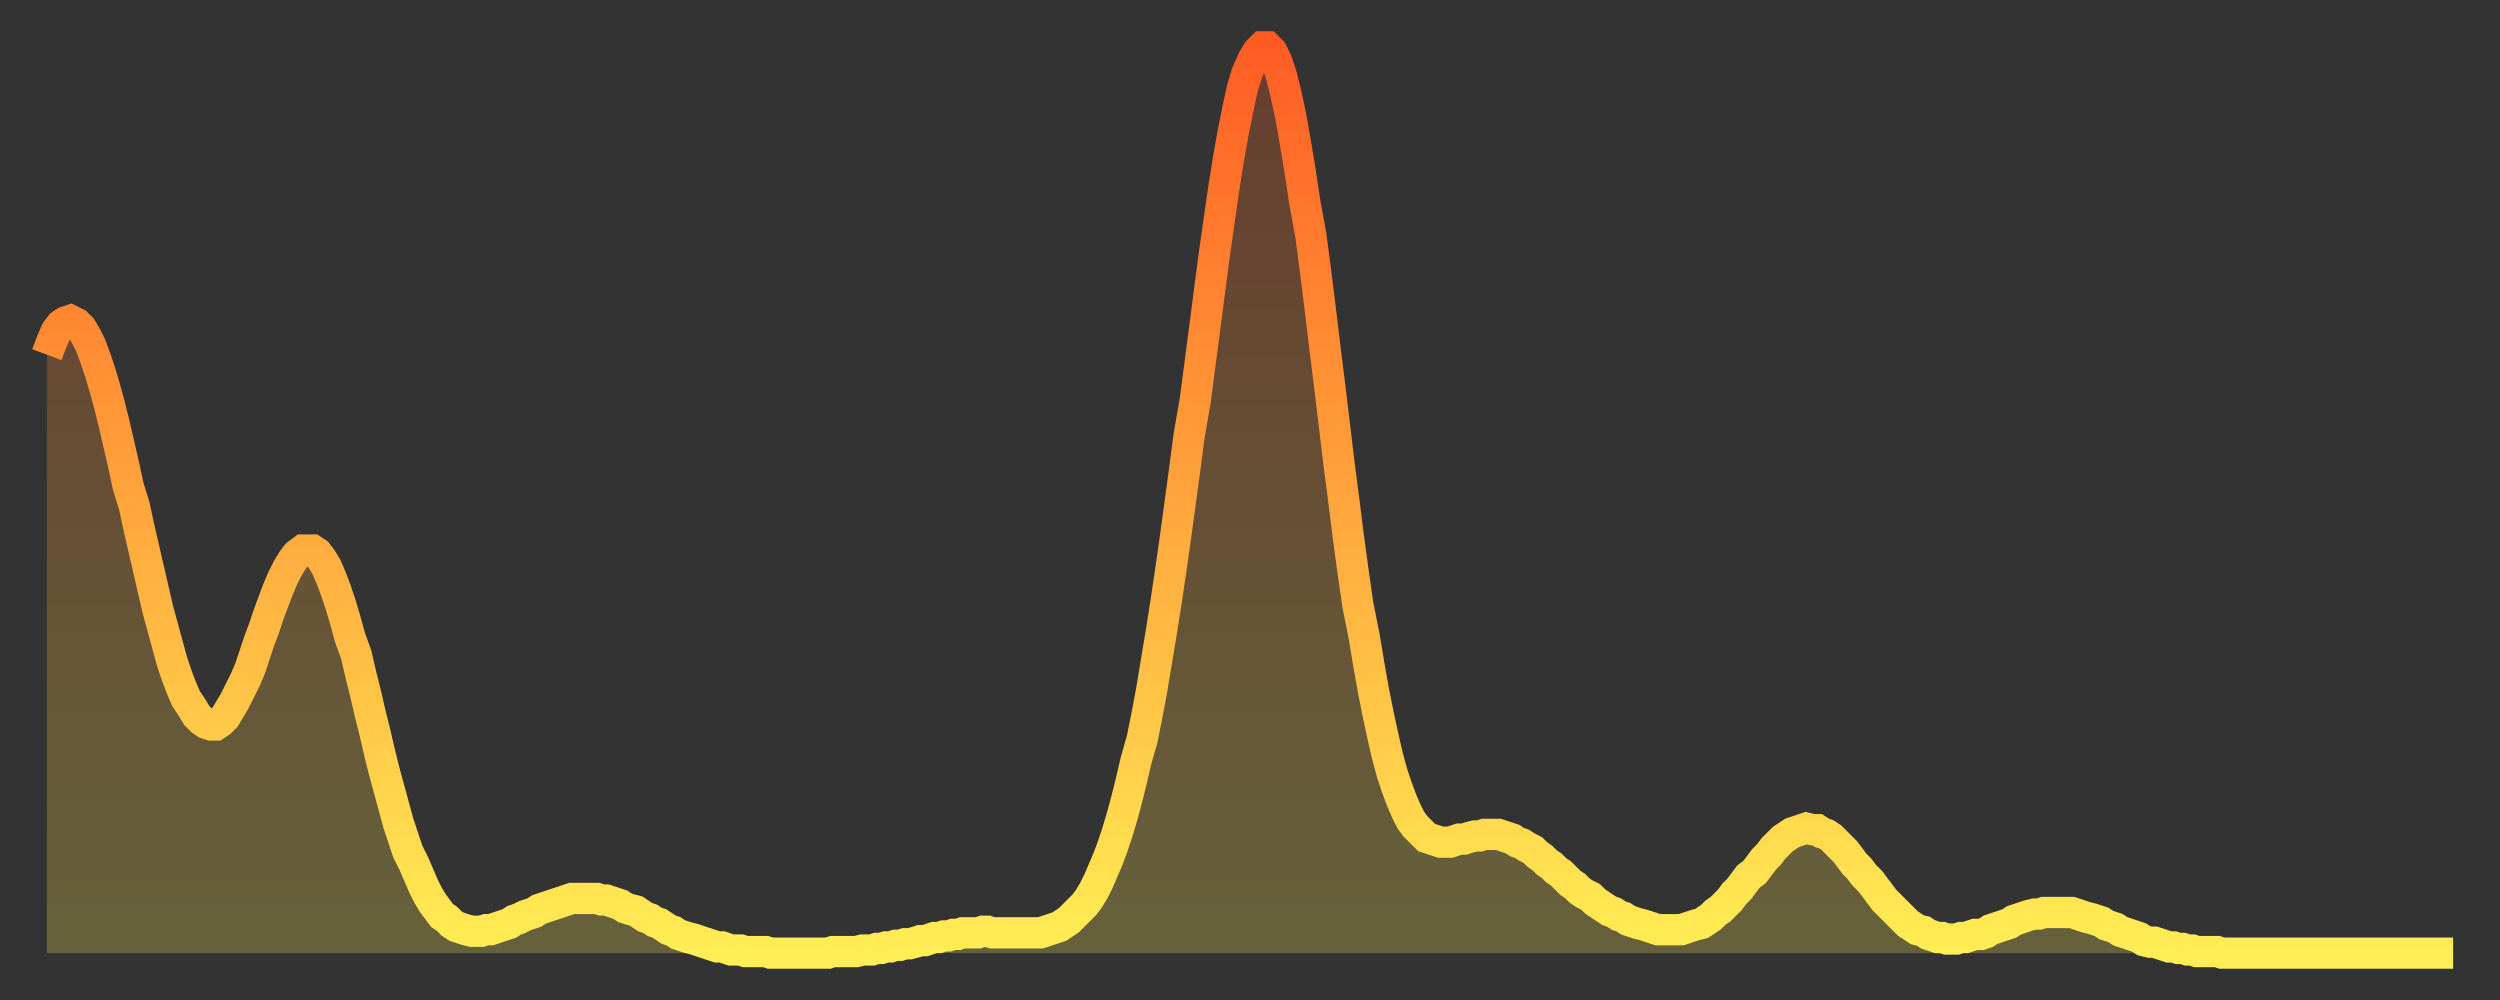
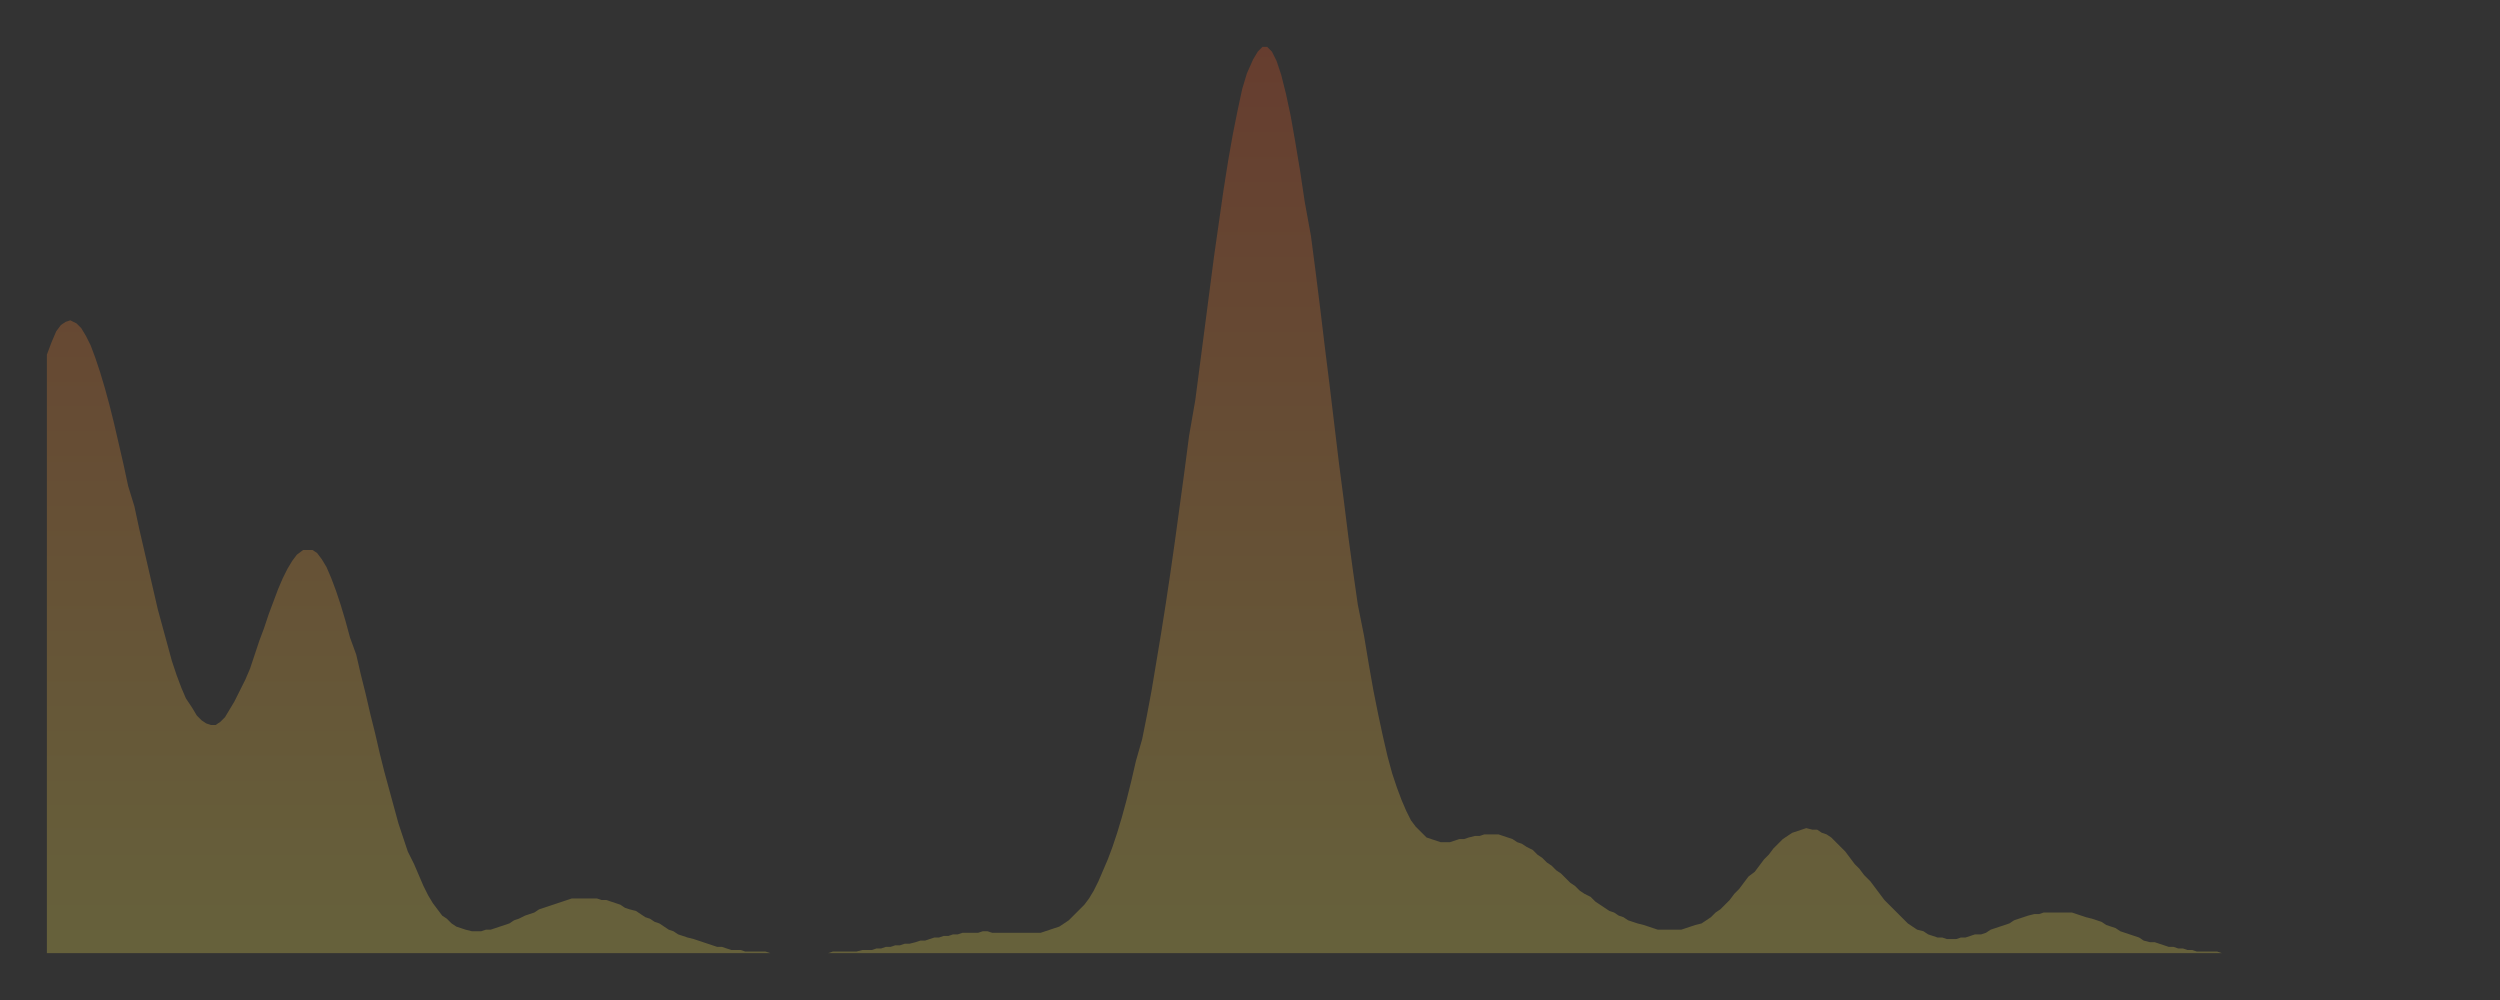
<svg xmlns="http://www.w3.org/2000/svg" baseProfile="full" height="64" version="1.1" width="160">
  <rect width="100%" height="100%" fill="#333333" stroke="none" />
  <defs>
    <linearGradient id="id1138390" x1="0" x2="0" y1="0" y2="1">
      <stop offset="0%" stop-color="#ff5c24" />
      <stop offset="50%" stop-color="#ffa53c" />
      <stop offset="100%" stop-color="#ffee55" />
    </linearGradient>
  </defs>
  <g transform="translate(3,3)">
    <g>
-       <path d="M 0.0 19.7 0.3 18.9 0.6 18.2 0.9 17.8 1.2 17.6 1.5 17.5 1.9 17.7 2.2 18.0 2.5 18.5 2.8 19.1 3.1 19.9 3.4 20.8 3.7 21.8 4.0 22.9 4.3 24.1 4.6 25.4 4.9 26.7 5.2 28.1 5.6 29.4 5.9 30.8 6.2 32.1 6.5 33.4 6.8 34.7 7.1 36.0 7.4 37.1 7.7 38.2 8.0 39.3 8.3 40.2 8.6 41.0 8.9 41.7 9.3 42.3 9.6 42.8 9.9 43.1 10.2 43.3 10.5 43.4 10.8 43.4 11.1 43.2 11.4 42.9 11.7 42.4 12.0 41.9 12.3 41.3 12.7 40.5 13.0 39.8 13.3 38.9 13.6 38.0 13.9 37.2 14.2 36.3 14.5 35.5 14.8 34.7 15.1 34.0 15.4 33.4 15.7 32.9 16.0 32.5 16.4 32.2 16.7 32.2 17.0 32.2 17.3 32.4 17.6 32.8 17.9 33.3 18.2 34.0 18.5 34.8 18.8 35.7 19.1 36.7 19.4 37.8 19.8 38.9 20.1 40.2 20.4 41.4 20.7 42.7 21.0 43.9 21.3 45.2 21.6 46.4 21.9 47.5 22.2 48.6 22.5 49.7 22.8 50.6 23.1 51.5 23.5 52.3 23.8 53.0 24.1 53.7 24.4 54.3 24.7 54.8 25.0 55.2 25.3 55.6 25.6 55.8 25.9 56.1 26.2 56.3 26.5 56.4 26.8 56.5 27.2 56.6 27.5 56.6 27.8 56.6 28.1 56.5 28.4 56.5 28.7 56.4 29.0 56.3 29.3 56.2 29.6 56.1 29.9 55.9 30.2 55.8 30.6 55.6 30.9 55.5 31.2 55.4 31.5 55.2 31.8 55.1 32.1 55.0 32.4 54.9 32.7 54.8 33.0 54.7 33.3 54.6 33.6 54.5 33.9 54.5 34.3 54.5 34.6 54.5 34.9 54.5 35.2 54.5 35.5 54.6 35.8 54.6 36.1 54.7 36.4 54.8 36.7 54.9 37.0 55.1 37.3 55.2 37.7 55.3 38.0 55.5 38.3 55.7 38.6 55.8 38.9 56.0 39.2 56.1 39.5 56.3 39.8 56.5 40.1 56.6 40.4 56.8 40.7 56.9 41.0 57.0 41.4 57.1 41.7 57.2 42.0 57.3 42.3 57.4 42.6 57.5 42.9 57.6 43.2 57.6 43.5 57.7 43.8 57.8 44.1 57.8 44.4 57.8 44.7 57.9 45.1 57.9 45.4 57.9 45.7 57.9 46.0 57.9 46.3 58.0 46.6 58.0 46.9 58.0 47.2 58.0 47.5 58.0 47.8 58.0 48.1 58.0 48.5 58.0 48.8 58.0 49.1 58.0 49.4 58.0 49.7 58.0 50.0 58.0 50.3 57.9 50.6 57.9 50.9 57.9 51.2 57.9 51.5 57.9 51.8 57.9 52.2 57.8 52.5 57.8 52.8 57.8 53.1 57.7 53.4 57.7 53.7 57.6 54.0 57.6 54.3 57.5 54.6 57.5 54.9 57.4 55.2 57.4 55.6 57.3 55.9 57.2 56.2 57.2 56.5 57.1 56.8 57.0 57.1 57.0 57.4 56.9 57.7 56.9 58.0 56.8 58.3 56.8 58.6 56.7 58.9 56.7 59.3 56.7 59.6 56.7 59.9 56.6 60.2 56.6 60.5 56.7 60.8 56.7 61.1 56.7 61.4 56.7 61.7 56.7 62.0 56.7 62.3 56.7 62.6 56.7 63.0 56.7 63.3 56.7 63.6 56.7 63.9 56.6 64.2 56.5 64.5 56.4 64.8 56.3 65.1 56.1 65.4 55.9 65.7 55.6 66.0 55.3 66.4 54.9 66.7 54.5 67.0 54.0 67.3 53.4 67.6 52.7 67.9 52.0 68.2 51.2 68.5 50.3 68.8 49.3 69.1 48.2 69.4 47.0 69.7 45.7 70.1 44.3 70.4 42.8 70.7 41.2 71.0 39.4 71.3 37.6 71.6 35.7 71.9 33.7 72.2 31.6 72.5 29.4 72.8 27.2 73.1 24.9 73.5 22.6 73.8 20.3 74.1 18.0 74.4 15.7 74.7 13.4 75.0 11.3 75.3 9.2 75.6 7.3 75.9 5.6 76.2 4.1 76.5 2.7 76.8 1.7 77.2 0.8 77.5 0.3 77.8 0.0 78.1 0.0 78.4 0.3 78.7 0.9 79.0 1.8 79.3 3.0 79.6 4.4 79.9 6.1 80.2 7.9 80.5 9.9 80.9 12.1 81.2 14.4 81.5 16.8 81.8 19.3 82.1 21.7 82.4 24.2 82.7 26.7 83.0 29.0 83.3 31.4 83.6 33.6 83.9 35.7 84.3 37.7 84.6 39.5 84.9 41.2 85.2 42.7 85.5 44.1 85.8 45.4 86.1 46.5 86.4 47.4 86.7 48.2 87.0 48.9 87.3 49.5 87.6 49.9 88.0 50.3 88.3 50.6 88.6 50.7 88.9 50.8 89.2 50.9 89.5 50.9 89.8 50.9 90.1 50.8 90.4 50.7 90.7 50.7 91.0 50.6 91.4 50.5 91.7 50.5 92.0 50.4 92.3 50.4 92.6 50.4 92.9 50.4 93.2 50.5 93.5 50.6 93.8 50.7 94.1 50.9 94.4 51.0 94.7 51.2 95.1 51.4 95.4 51.7 95.7 51.9 96.0 52.2 96.3 52.4 96.6 52.7 96.9 52.9 97.2 53.2 97.5 53.5 97.8 53.7 98.1 54.0 98.4 54.2 98.8 54.4 99.1 54.7 99.4 54.9 99.7 55.1 100.0 55.3 100.3 55.4 100.6 55.6 100.9 55.7 101.2 55.9 101.5 56.0 101.8 56.1 102.2 56.2 102.5 56.3 102.8 56.4 103.1 56.5 103.4 56.5 103.7 56.5 104.0 56.5 104.3 56.5 104.6 56.5 104.9 56.4 105.2 56.3 105.5 56.2 105.9 56.1 106.2 55.9 106.5 55.7 106.8 55.4 107.1 55.2 107.4 54.9 107.7 54.6 108.0 54.2 108.3 53.9 108.6 53.5 108.9 53.1 109.3 52.8 109.6 52.4 109.9 52.0 110.2 51.7 110.5 51.3 110.8 51.0 111.1 50.7 111.4 50.5 111.7 50.3 112.0 50.2 112.3 50.1 112.6 50.0 113.0 50.1 113.3 50.1 113.6 50.3 113.9 50.4 114.2 50.6 114.5 50.9 114.8 51.2 115.1 51.5 115.4 51.9 115.7 52.3 116.0 52.6 116.3 53.0 116.7 53.4 117.0 53.8 117.3 54.2 117.6 54.6 117.9 54.9 118.2 55.2 118.5 55.5 118.8 55.8 119.1 56.1 119.4 56.3 119.7 56.5 120.1 56.6 120.4 56.8 120.7 56.9 121.0 57.0 121.3 57.0 121.6 57.1 121.9 57.1 122.2 57.1 122.5 57.0 122.8 57.0 123.1 56.9 123.4 56.8 123.8 56.8 124.1 56.7 124.4 56.5 124.7 56.4 125.0 56.3 125.3 56.2 125.6 56.1 125.9 55.9 126.2 55.8 126.5 55.7 126.8 55.6 127.2 55.5 127.5 55.5 127.8 55.4 128.1 55.4 128.4 55.4 128.7 55.4 129.0 55.4 129.3 55.4 129.6 55.4 129.9 55.5 130.2 55.6 130.5 55.7 130.9 55.8 131.2 55.9 131.5 56.0 131.8 56.2 132.1 56.3 132.4 56.4 132.7 56.6 133.0 56.7 133.3 56.8 133.6 56.9 133.9 57.0 134.2 57.2 134.6 57.3 134.9 57.3 135.2 57.4 135.5 57.5 135.8 57.6 136.1 57.6 136.4 57.7 136.7 57.7 137.0 57.8 137.3 57.8 137.6 57.9 138.0 57.9 138.3 57.9 138.6 57.9 138.9 57.9 139.2 58.0 139.5 58.0 139.8 58.0 140.1 58.0 140.4 58.0 140.7 58.0 141.0 58.0 141.3 58.0 141.7 58.0 142.0 58.0 142.3 58.0 142.6 58.0 142.9 58.0 143.2 58.0 143.5 58.0 143.8 58.0 144.1 58.0 144.4 58.0 144.7 58.0 145.1 58.0 145.4 58.0 145.7 58.0 146.0 58.0 146.3 58.0 146.6 58.0 146.9 58.0 147.2 58.0 147.5 58.0 147.8 58.0 148.1 58.0 148.4 58.0 148.8 58.0 149.1 58.0 149.4 58.0 149.7 58.0 150.0 58.0 150.3 58.0 150.6 58.0 150.9 58.0 151.2 58.0 151.5 58.0 151.8 58.0 152.1 58.0 152.5 58.0 152.8 58.0 153.1 58.0 153.4 58.0 153.7 58.0 154.0 58.0" fill="none" id="graph-curve" opacity="1" stroke="url(#id1138390)" stroke-width="2" />
      <path d="M 0 58 L 0.0 19.7 0.3 18.9 0.6 18.2 0.9 17.8 1.2 17.6 1.5 17.5 1.9 17.7 2.2 18.0 2.5 18.5 2.8 19.1 3.1 19.9 3.4 20.8 3.7 21.8 4.0 22.9 4.3 24.1 4.6 25.4 4.9 26.7 5.2 28.1 5.6 29.4 5.9 30.8 6.2 32.1 6.5 33.4 6.8 34.7 7.1 36.0 7.4 37.1 7.7 38.2 8.0 39.3 8.3 40.2 8.6 41.0 8.9 41.7 9.3 42.3 9.6 42.8 9.9 43.1 10.2 43.3 10.5 43.4 10.8 43.4 11.1 43.2 11.4 42.9 11.7 42.4 12.0 41.9 12.3 41.3 12.7 40.5 13.0 39.8 13.3 38.9 13.6 38.0 13.9 37.2 14.2 36.3 14.5 35.5 14.8 34.7 15.1 34.0 15.4 33.4 15.7 32.9 16.0 32.5 16.4 32.2 16.7 32.2 17.0 32.2 17.3 32.4 17.6 32.8 17.9 33.3 18.2 34.0 18.5 34.8 18.8 35.7 19.1 36.7 19.4 37.8 19.8 38.9 20.1 40.2 20.4 41.4 20.7 42.7 21.0 43.9 21.3 45.2 21.6 46.4 21.9 47.5 22.2 48.6 22.5 49.7 22.8 50.6 23.1 51.5 23.5 52.3 23.8 53.0 24.1 53.7 24.4 54.3 24.7 54.8 25.0 55.2 25.3 55.6 25.6 55.8 25.9 56.1 26.2 56.3 26.5 56.4 26.8 56.5 27.2 56.6 27.5 56.6 27.8 56.6 28.1 56.5 28.4 56.5 28.7 56.4 29.0 56.3 29.3 56.2 29.6 56.1 29.9 55.9 30.2 55.8 30.6 55.6 30.9 55.5 31.2 55.4 31.5 55.2 31.8 55.1 32.1 55.0 32.4 54.9 32.7 54.8 33.0 54.7 33.3 54.6 33.6 54.5 33.9 54.5 34.3 54.5 34.6 54.5 34.9 54.5 35.2 54.5 35.5 54.6 35.8 54.6 36.1 54.7 36.4 54.8 36.7 54.9 37.0 55.1 37.3 55.2 37.7 55.3 38.0 55.5 38.3 55.7 38.6 55.8 38.9 56.0 39.2 56.1 39.5 56.3 39.8 56.5 40.1 56.6 40.4 56.8 40.7 56.9 41.0 57.0 41.4 57.1 41.7 57.2 42.0 57.3 42.3 57.4 42.6 57.5 42.9 57.6 43.2 57.6 43.5 57.7 43.8 57.8 44.1 57.8 44.4 57.8 44.7 57.9 45.1 57.9 45.4 57.9 45.7 57.9 46.0 57.9 46.3 58.0 46.6 58.0 46.9 58.0 47.2 58.0 47.5 58.0 47.8 58.0 48.1 58.0 48.5 58.0 48.8 58.0 49.1 58.0 49.4 58.0 49.7 58.0 50.0 58.0 50.3 57.9 50.6 57.9 50.9 57.9 51.2 57.9 51.5 57.9 51.8 57.9 52.2 57.8 52.5 57.8 52.8 57.8 53.1 57.7 53.4 57.7 53.7 57.6 54.0 57.6 54.3 57.5 54.6 57.5 54.9 57.4 55.2 57.4 55.6 57.3 55.9 57.2 56.2 57.2 56.5 57.1 56.8 57.0 57.1 57.0 57.4 56.9 57.7 56.9 58.0 56.8 58.3 56.8 58.6 56.7 58.9 56.7 59.3 56.7 59.6 56.7 59.9 56.6 60.2 56.6 60.5 56.7 60.8 56.7 61.1 56.7 61.4 56.7 61.7 56.7 62.0 56.7 62.3 56.7 62.6 56.7 63.0 56.7 63.3 56.7 63.6 56.7 63.9 56.6 64.2 56.5 64.5 56.4 64.8 56.3 65.1 56.1 65.4 55.9 65.7 55.6 66.0 55.3 66.4 54.9 66.7 54.5 67.0 54.0 67.3 53.4 67.6 52.7 67.9 52.0 68.2 51.2 68.5 50.3 68.8 49.3 69.1 48.2 69.4 47.0 69.7 45.7 70.1 44.3 70.4 42.8 70.7 41.2 71.0 39.4 71.3 37.6 71.6 35.7 71.9 33.7 72.2 31.6 72.5 29.4 72.8 27.2 73.1 24.9 73.5 22.6 73.8 20.3 74.1 18.0 74.4 15.7 74.7 13.4 75.0 11.3 75.3 9.2 75.6 7.3 75.9 5.6 76.2 4.1 76.5 2.7 76.8 1.7 77.2 0.8 77.5 0.3 77.8 0.0 78.1 0.0 78.4 0.3 78.7 0.9 79.0 1.8 79.3 3.0 79.6 4.4 79.9 6.1 80.2 7.9 80.5 9.9 80.9 12.1 81.2 14.4 81.5 16.8 81.8 19.3 82.1 21.7 82.4 24.2 82.7 26.7 83.0 29.0 83.3 31.4 83.6 33.6 83.9 35.7 84.3 37.7 84.6 39.5 84.9 41.2 85.2 42.7 85.5 44.1 85.8 45.4 86.1 46.5 86.4 47.4 86.7 48.2 87.0 48.9 87.3 49.5 87.6 49.9 88.0 50.3 88.3 50.6 88.6 50.7 88.9 50.8 89.2 50.9 89.5 50.9 89.8 50.9 90.1 50.8 90.4 50.7 90.7 50.7 91.0 50.6 91.4 50.5 91.7 50.5 92.0 50.4 92.3 50.4 92.6 50.4 92.9 50.4 93.2 50.5 93.5 50.6 93.8 50.7 94.1 50.9 94.4 51.0 94.7 51.2 95.1 51.4 95.4 51.7 95.7 51.9 96.0 52.2 96.3 52.4 96.6 52.7 96.9 52.9 97.2 53.2 97.5 53.5 97.8 53.7 98.1 54.0 98.4 54.2 98.8 54.4 99.1 54.7 99.4 54.9 99.7 55.1 100.0 55.3 100.3 55.4 100.6 55.6 100.9 55.7 101.2 55.9 101.5 56.0 101.8 56.1 102.2 56.2 102.5 56.3 102.8 56.4 103.1 56.5 103.4 56.5 103.7 56.5 104.0 56.5 104.3 56.5 104.6 56.5 104.9 56.4 105.2 56.3 105.5 56.2 105.9 56.1 106.2 55.9 106.5 55.7 106.8 55.4 107.1 55.2 107.4 54.9 107.7 54.6 108.0 54.2 108.3 53.9 108.6 53.5 108.9 53.1 109.3 52.8 109.6 52.4 109.9 52.0 110.2 51.7 110.5 51.3 110.8 51.0 111.1 50.7 111.4 50.5 111.7 50.3 112.0 50.2 112.3 50.1 112.6 50.0 113.0 50.1 113.3 50.1 113.6 50.3 113.9 50.4 114.2 50.6 114.5 50.9 114.8 51.2 115.1 51.5 115.4 51.9 115.7 52.3 116.0 52.6 116.3 53.0 116.7 53.4 117.0 53.8 117.3 54.2 117.6 54.6 117.9 54.9 118.2 55.2 118.5 55.5 118.8 55.8 119.1 56.1 119.4 56.3 119.7 56.5 120.1 56.6 120.4 56.8 120.7 56.9 121.0 57.0 121.3 57.0 121.6 57.1 121.9 57.1 122.2 57.1 122.5 57.0 122.8 57.0 123.1 56.9 123.4 56.8 123.8 56.8 124.1 56.7 124.4 56.5 124.7 56.4 125.0 56.3 125.3 56.2 125.6 56.1 125.9 55.9 126.2 55.8 126.5 55.7 126.8 55.6 127.2 55.5 127.5 55.5 127.8 55.4 128.1 55.4 128.4 55.4 128.7 55.4 129.0 55.4 129.3 55.4 129.6 55.4 129.9 55.5 130.2 55.6 130.5 55.7 130.9 55.8 131.2 55.9 131.5 56.0 131.8 56.2 132.1 56.3 132.4 56.4 132.7 56.6 133.0 56.7 133.3 56.8 133.6 56.9 133.9 57.0 134.2 57.2 134.6 57.3 134.9 57.3 135.2 57.4 135.5 57.5 135.8 57.6 136.1 57.6 136.4 57.7 136.7 57.7 137.0 57.8 137.3 57.8 137.6 57.9 138.0 57.9 138.3 57.9 138.6 57.9 138.9 57.9 139.2 58.0 139.5 58.0 139.8 58.0 140.1 58.0 140.4 58.0 140.7 58.0 141.0 58.0 141.3 58.0 141.7 58.0 142.0 58.0 142.3 58.0 142.6 58.0 142.9 58.0 143.2 58.0 143.5 58.0 143.8 58.0 144.1 58.0 144.4 58.0 144.7 58.0 145.1 58.0 145.4 58.0 145.7 58.0 146.0 58.0 146.3 58.0 146.6 58.0 146.9 58.0 147.2 58.0 147.5 58.0 147.8 58.0 148.1 58.0 148.4 58.0 148.8 58.0 149.1 58.0 149.4 58.0 149.7 58.0 150.0 58.0 150.3 58.0 150.6 58.0 150.9 58.0 151.2 58.0 151.5 58.0 151.8 58.0 152.1 58.0 152.5 58.0 152.8 58.0 153.1 58.0 153.4 58.0 153.7 58.0 154.0 58.0 154 58" fill="url(#id1138390)" fill-opacity=".25" id="graph-shadow" />
    </g>
  </g>
</svg>